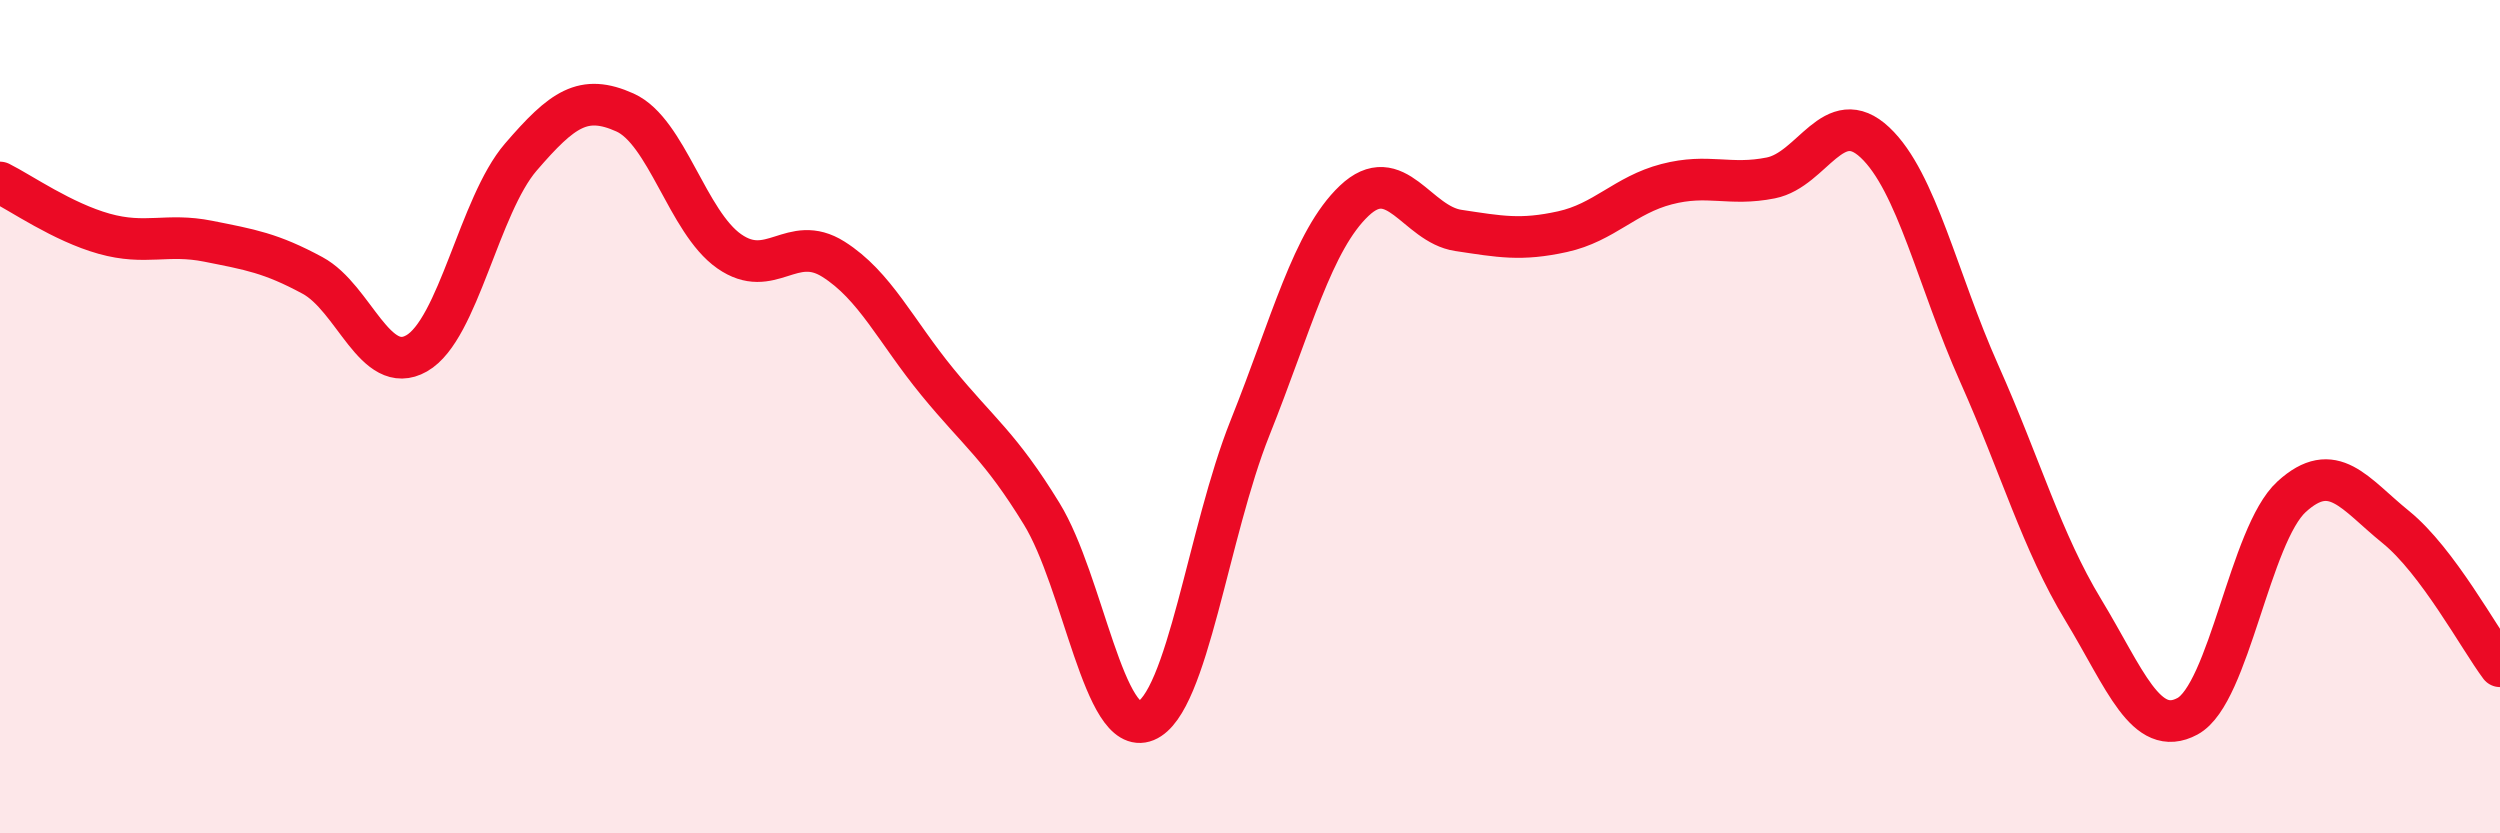
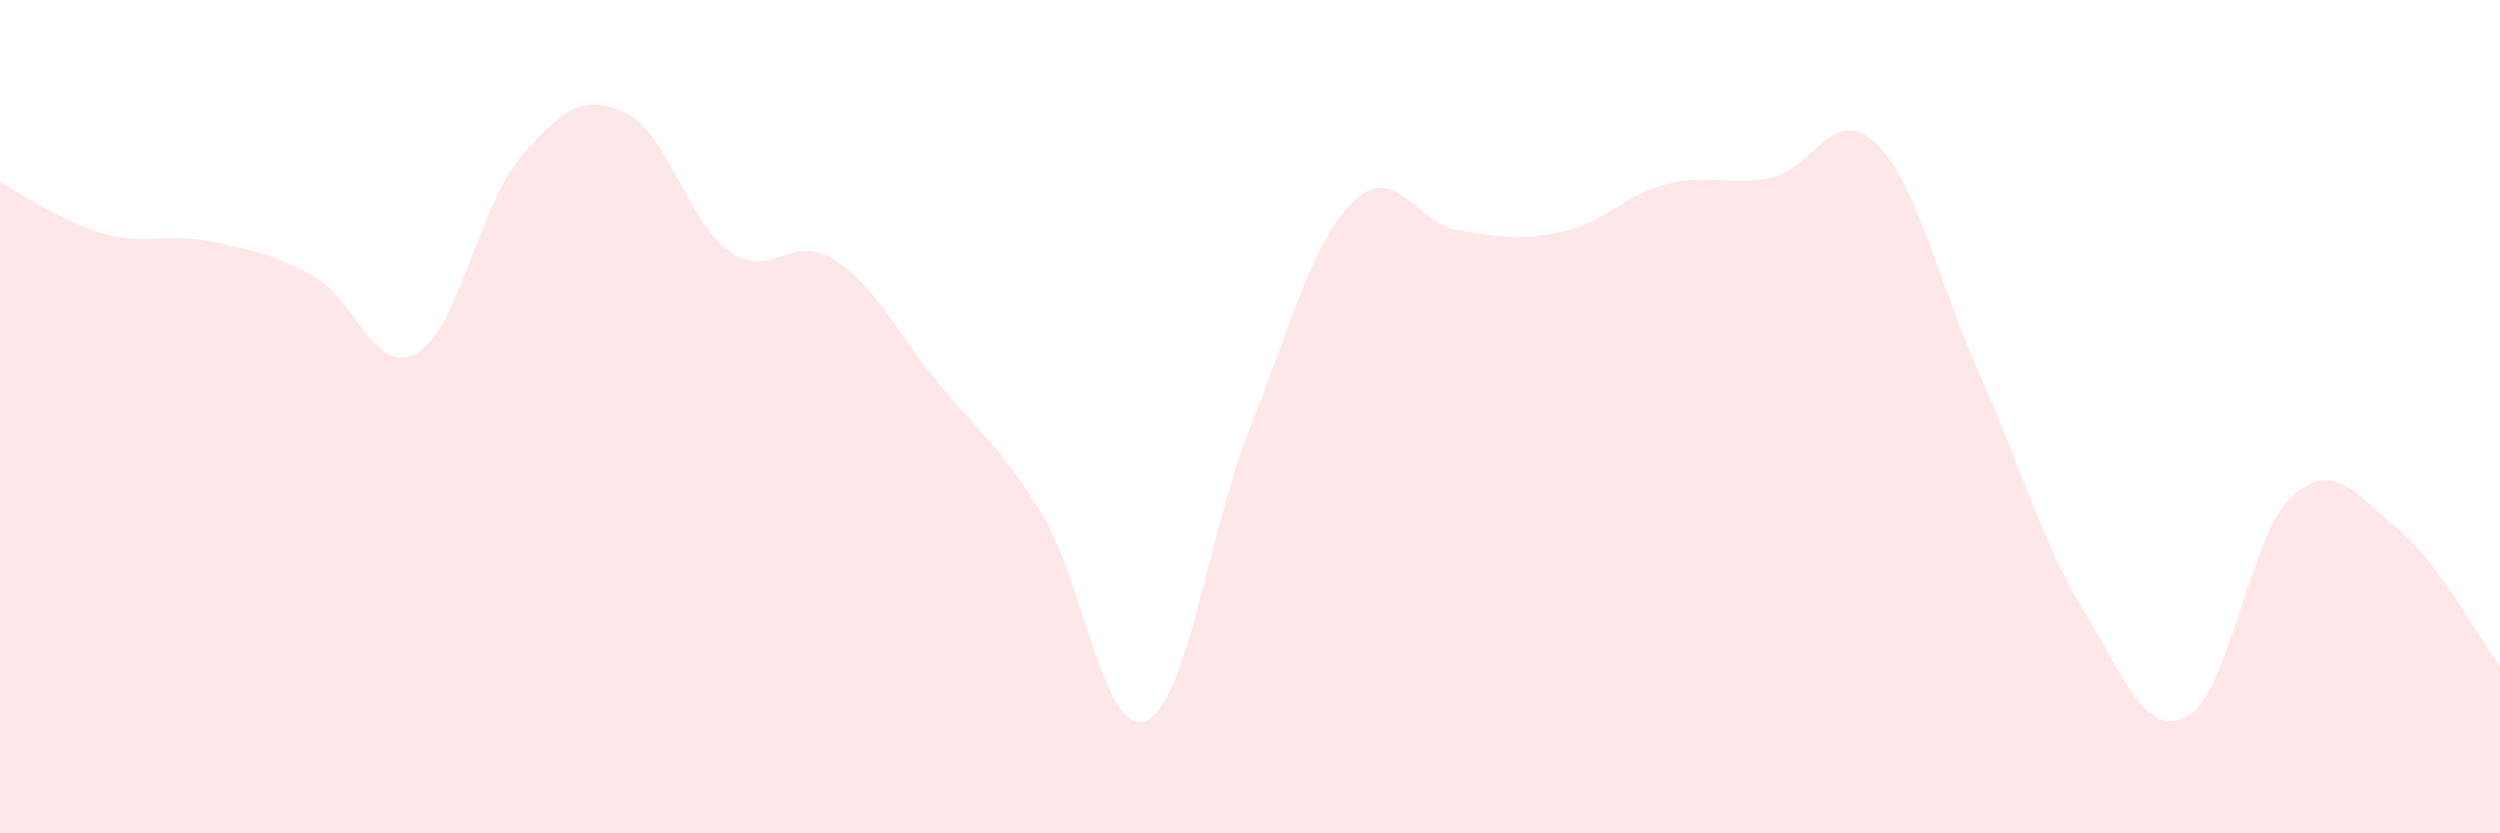
<svg xmlns="http://www.w3.org/2000/svg" width="60" height="20" viewBox="0 0 60 20">
  <path d="M 0,4.38 C 0.5,4.63 1.5,5.33 2.5,5.61 C 3.5,5.89 4,5.59 5,5.79 C 6,5.99 6.5,6.07 7.5,6.61 C 8.5,7.15 9,9.05 10,8.48 C 11,7.91 11.5,4.93 12.5,3.77 C 13.5,2.61 14,2.25 15,2.7 C 16,3.15 16.5,5.33 17.5,6.03 C 18.5,6.73 19,5.59 20,6.22 C 21,6.85 21.5,7.95 22.5,9.17 C 23.5,10.39 24,10.7 25,12.33 C 26,13.96 26.5,17.71 27.5,17.3 C 28.5,16.89 29,12.77 30,10.27 C 31,7.77 31.5,5.77 32.5,4.82 C 33.5,3.87 34,5.38 35,5.53 C 36,5.68 36.5,5.78 37.5,5.56 C 38.5,5.34 39,4.68 40,4.42 C 41,4.16 41.5,4.47 42.5,4.27 C 43.5,4.07 44,2.48 45,3.42 C 46,4.36 46.5,6.72 47.5,8.96 C 48.5,11.2 49,12.99 50,14.64 C 51,16.29 51.5,17.73 52.5,17.19 C 53.5,16.65 54,12.83 55,11.92 C 56,11.01 56.5,11.84 57.5,12.65 C 58.5,13.46 59.5,15.32 60,15.99L60 20L0 20Z" fill="#EB0A25" opacity="0.1" stroke-linecap="round" stroke-linejoin="round" />
-   <path d="M 0,4.38 C 0.5,4.63 1.5,5.33 2.5,5.61 C 3.5,5.89 4,5.59 5,5.79 C 6,5.99 6.5,6.07 7.5,6.61 C 8.5,7.15 9,9.05 10,8.48 C 11,7.91 11.5,4.93 12.5,3.77 C 13.5,2.61 14,2.25 15,2.7 C 16,3.15 16.5,5.33 17.5,6.03 C 18.5,6.73 19,5.59 20,6.22 C 21,6.85 21.5,7.95 22.5,9.17 C 23.5,10.39 24,10.7 25,12.33 C 26,13.96 26.5,17.71 27.5,17.3 C 28.5,16.89 29,12.77 30,10.27 C 31,7.77 31.5,5.77 32.5,4.82 C 33.5,3.87 34,5.38 35,5.53 C 36,5.68 36.5,5.78 37.5,5.56 C 38.5,5.34 39,4.68 40,4.42 C 41,4.16 41.5,4.47 42.5,4.27 C 43.5,4.07 44,2.48 45,3.42 C 46,4.36 46.5,6.72 47.5,8.96 C 48.5,11.2 49,12.99 50,14.64 C 51,16.29 51.5,17.73 52.5,17.19 C 53.5,16.65 54,12.83 55,11.92 C 56,11.01 56.5,11.84 57.5,12.65 C 58.5,13.46 59.5,15.32 60,15.99" stroke="#EB0A25" stroke-width="1" fill="none" stroke-linecap="round" stroke-linejoin="round" />
</svg>